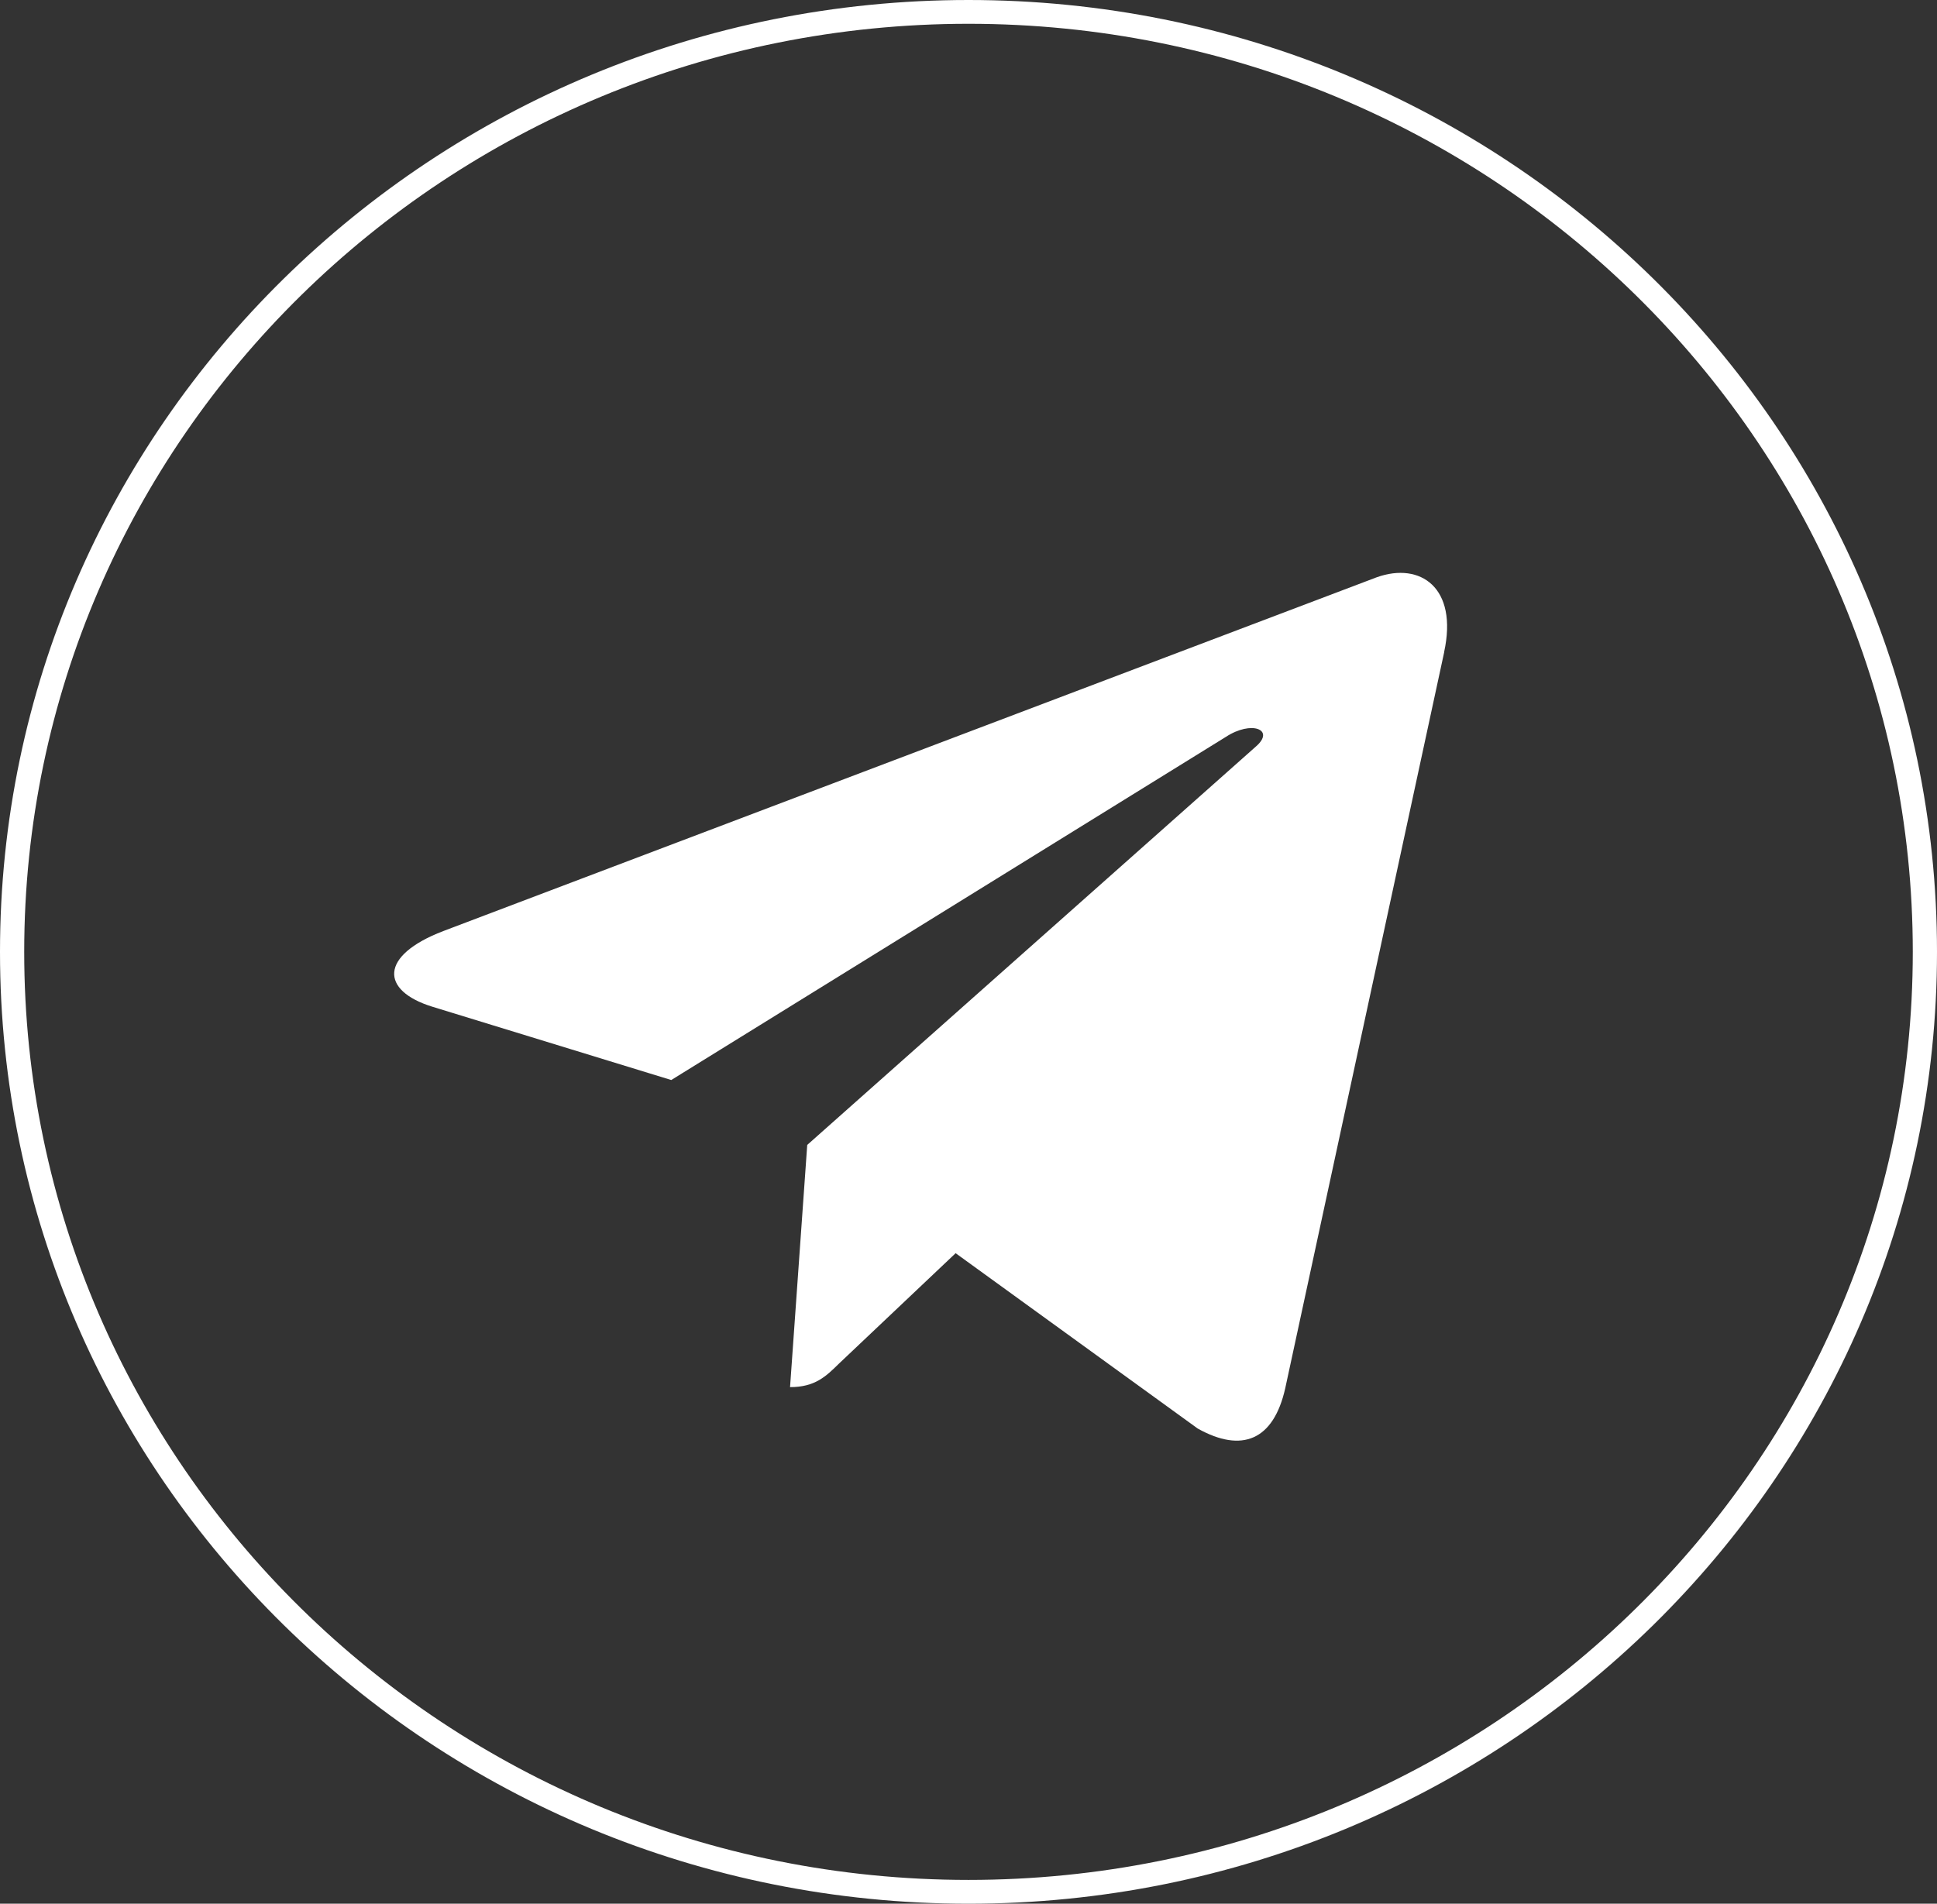
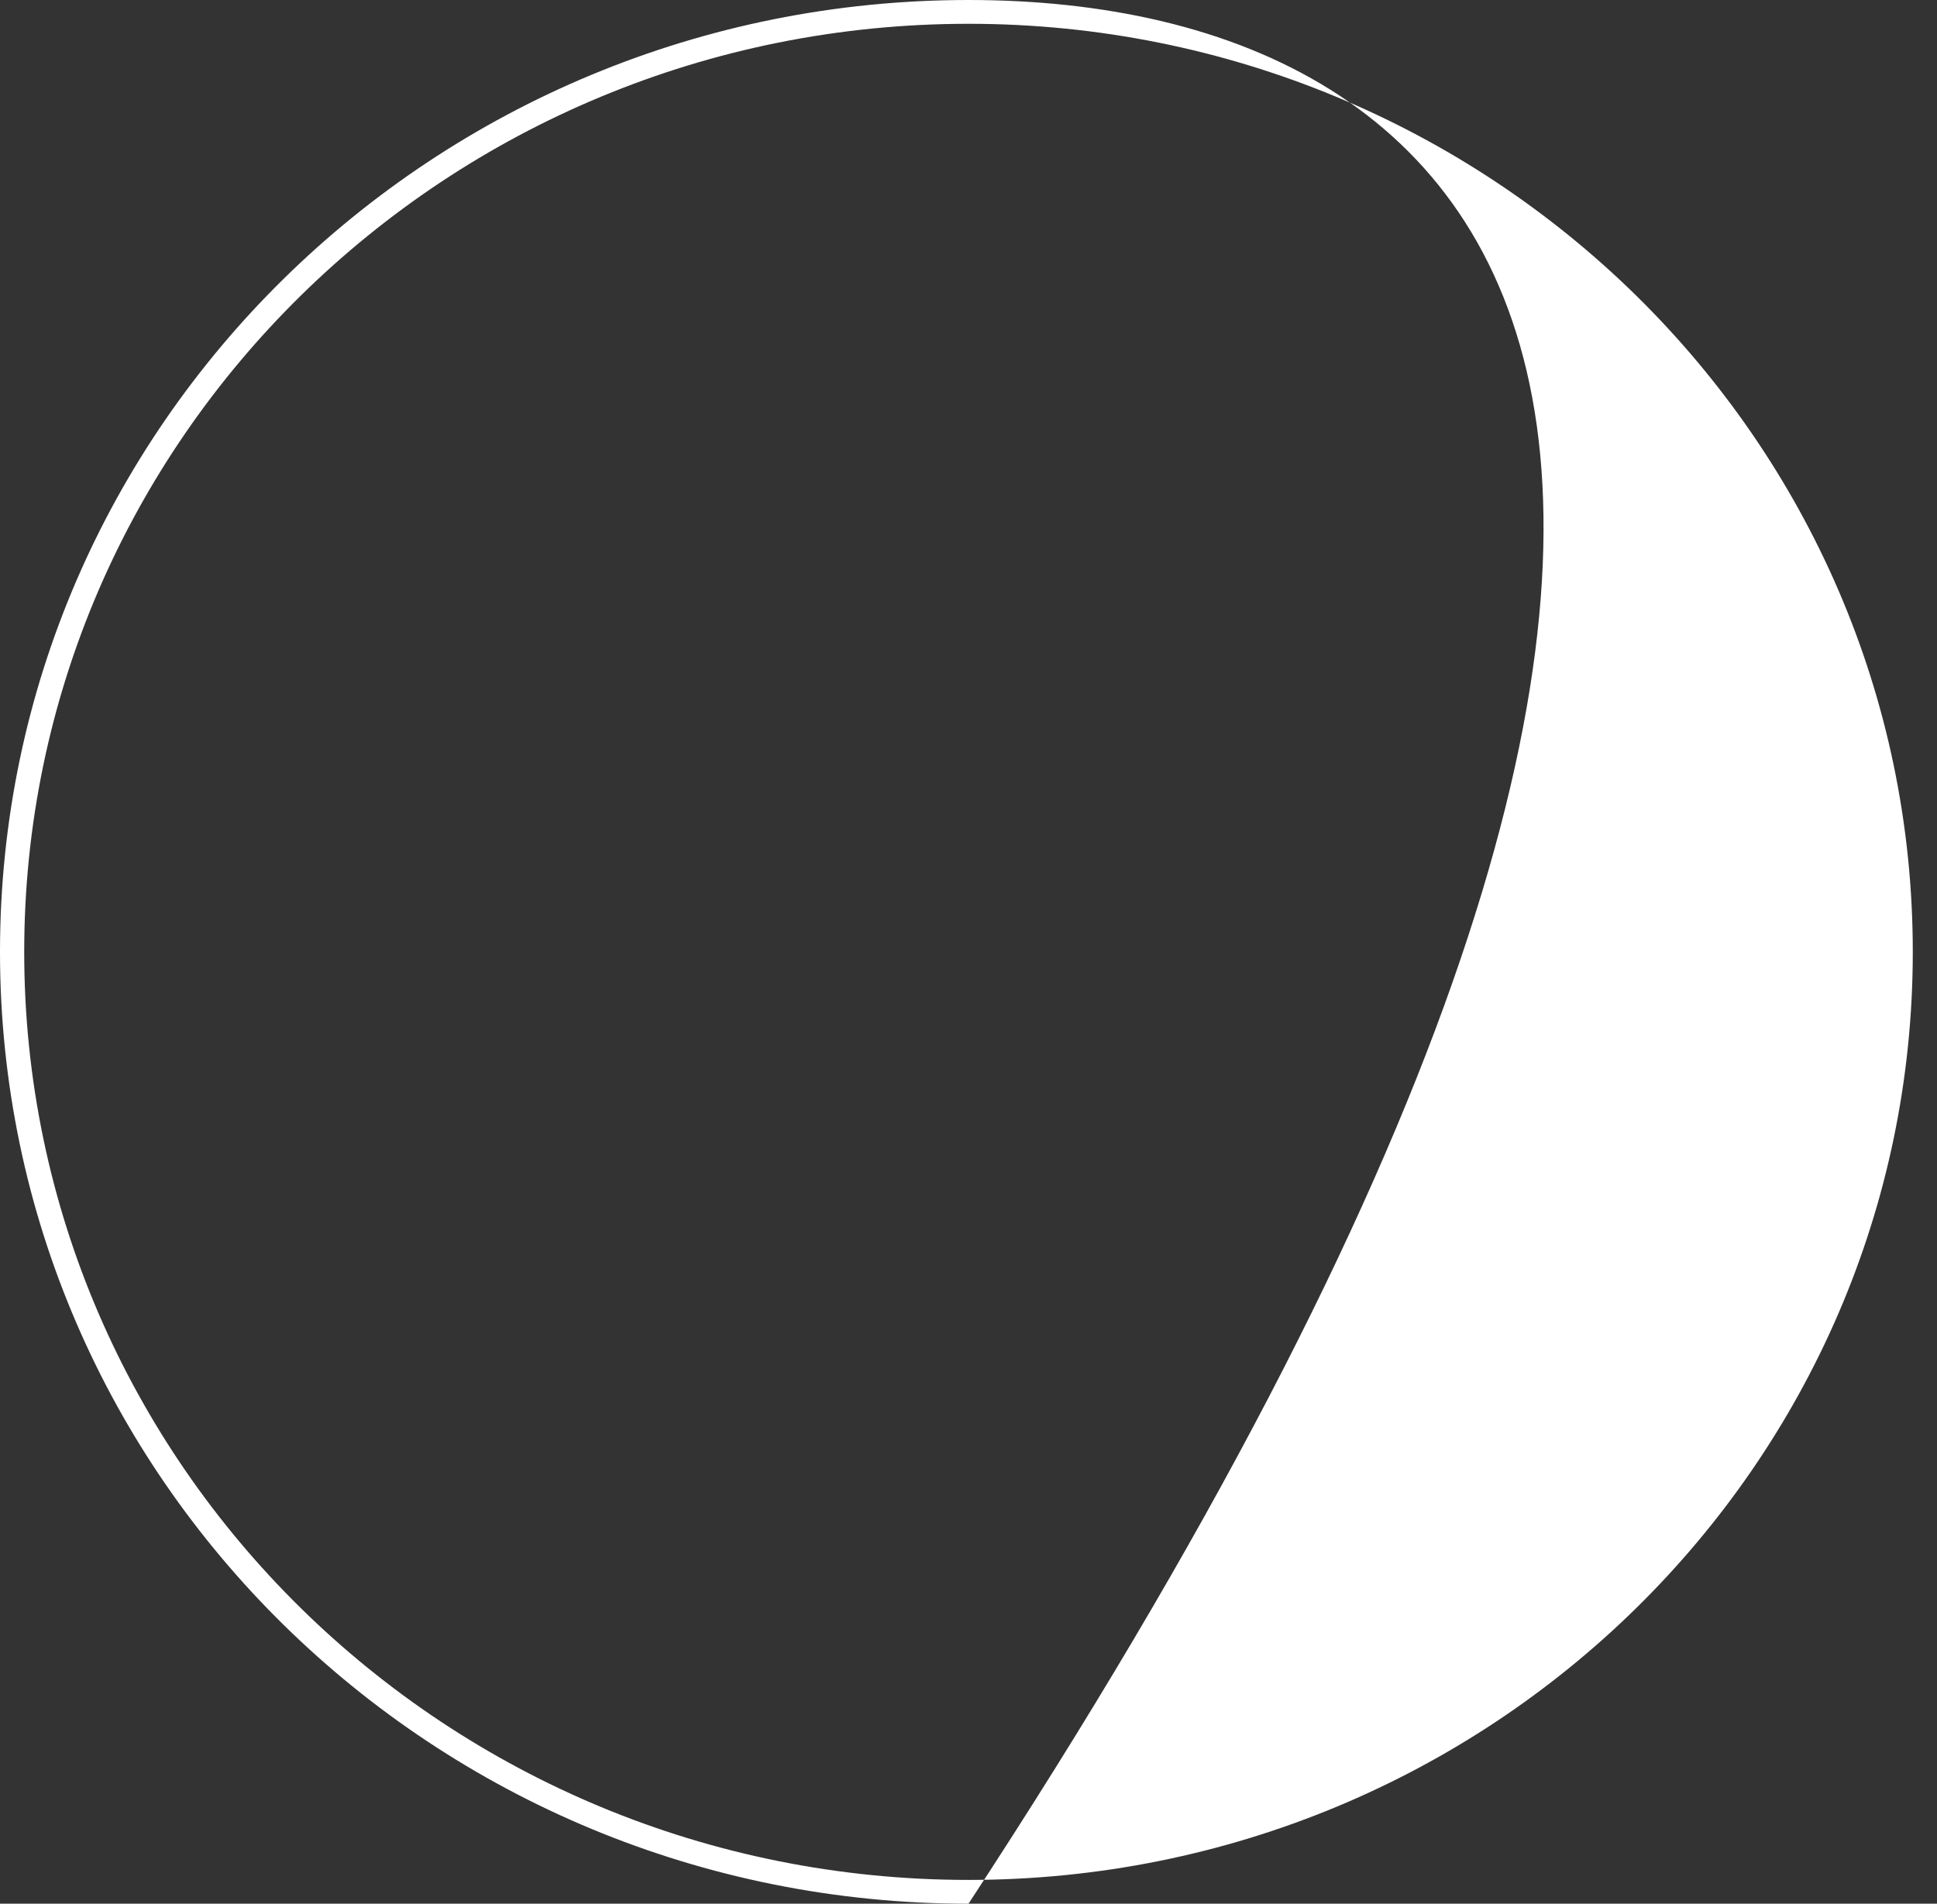
<svg xmlns="http://www.w3.org/2000/svg" width="236" height="232" viewBox="0 0 236 232" fill="none">
  <rect x="0" y="0" width="236" height="232" fill="#333333" stroke="none" />
-   <path fill-rule="evenodd" clip-rule="evenodd" d="M118 0C52.811 0 0 51.923 0 116C0 51.935 52.83 0 118 0ZM0 116C0 180.077 52.818 232 118 232C52.83 232 0 180.065 0 116ZM118 0C183.17 0 236 51.935 236 116C236 51.923 183.182 0 118 0ZM236 116C236 180.065 183.17 232 118 232C183.189 232 236 180.077 236 116ZM156.59 169.188L175.957 79.471L175.949 79.464C177.662 71.606 173.049 68.47 167.766 70.341L53.998 113.47C46.195 116.464 46.34 120.722 52.666 122.683L81.785 131.619L149.35 89.806C152.494 87.748 155.402 88.916 153.019 90.974L98.351 139.529L96.258 169.046C99.303 169.046 100.635 167.736 102.203 166.194L116.432 152.723L145.932 174.097C151.306 177.091 155.159 175.549 156.59 169.188Z" fill="white" />
-   <path fill-rule="evenodd" clip-rule="evenodd" d="M118 229.1C181.54 229.1 233.05 178.464 233.05 116C233.05 53.536 181.54 2.9 118 2.9C54.46 2.9 2.95 53.536 2.95 116C2.95 178.464 54.46 229.1 118 229.1ZM118 232C183.17 232 236 180.065 236 116C236 51.935 183.17 0 118 0C52.83 0 0 51.935 0 116C0 180.065 52.83 232 118 232Z" fill="white" />
+   <path fill-rule="evenodd" clip-rule="evenodd" d="M118 229.1C181.54 229.1 233.05 178.464 233.05 116C233.05 53.536 181.54 2.9 118 2.9C54.46 2.9 2.95 53.536 2.95 116C2.95 178.464 54.46 229.1 118 229.1ZM118 232C236 51.935 183.17 0 118 0C52.83 0 0 51.935 0 116C0 180.065 52.83 232 118 232Z" fill="white" />
</svg>